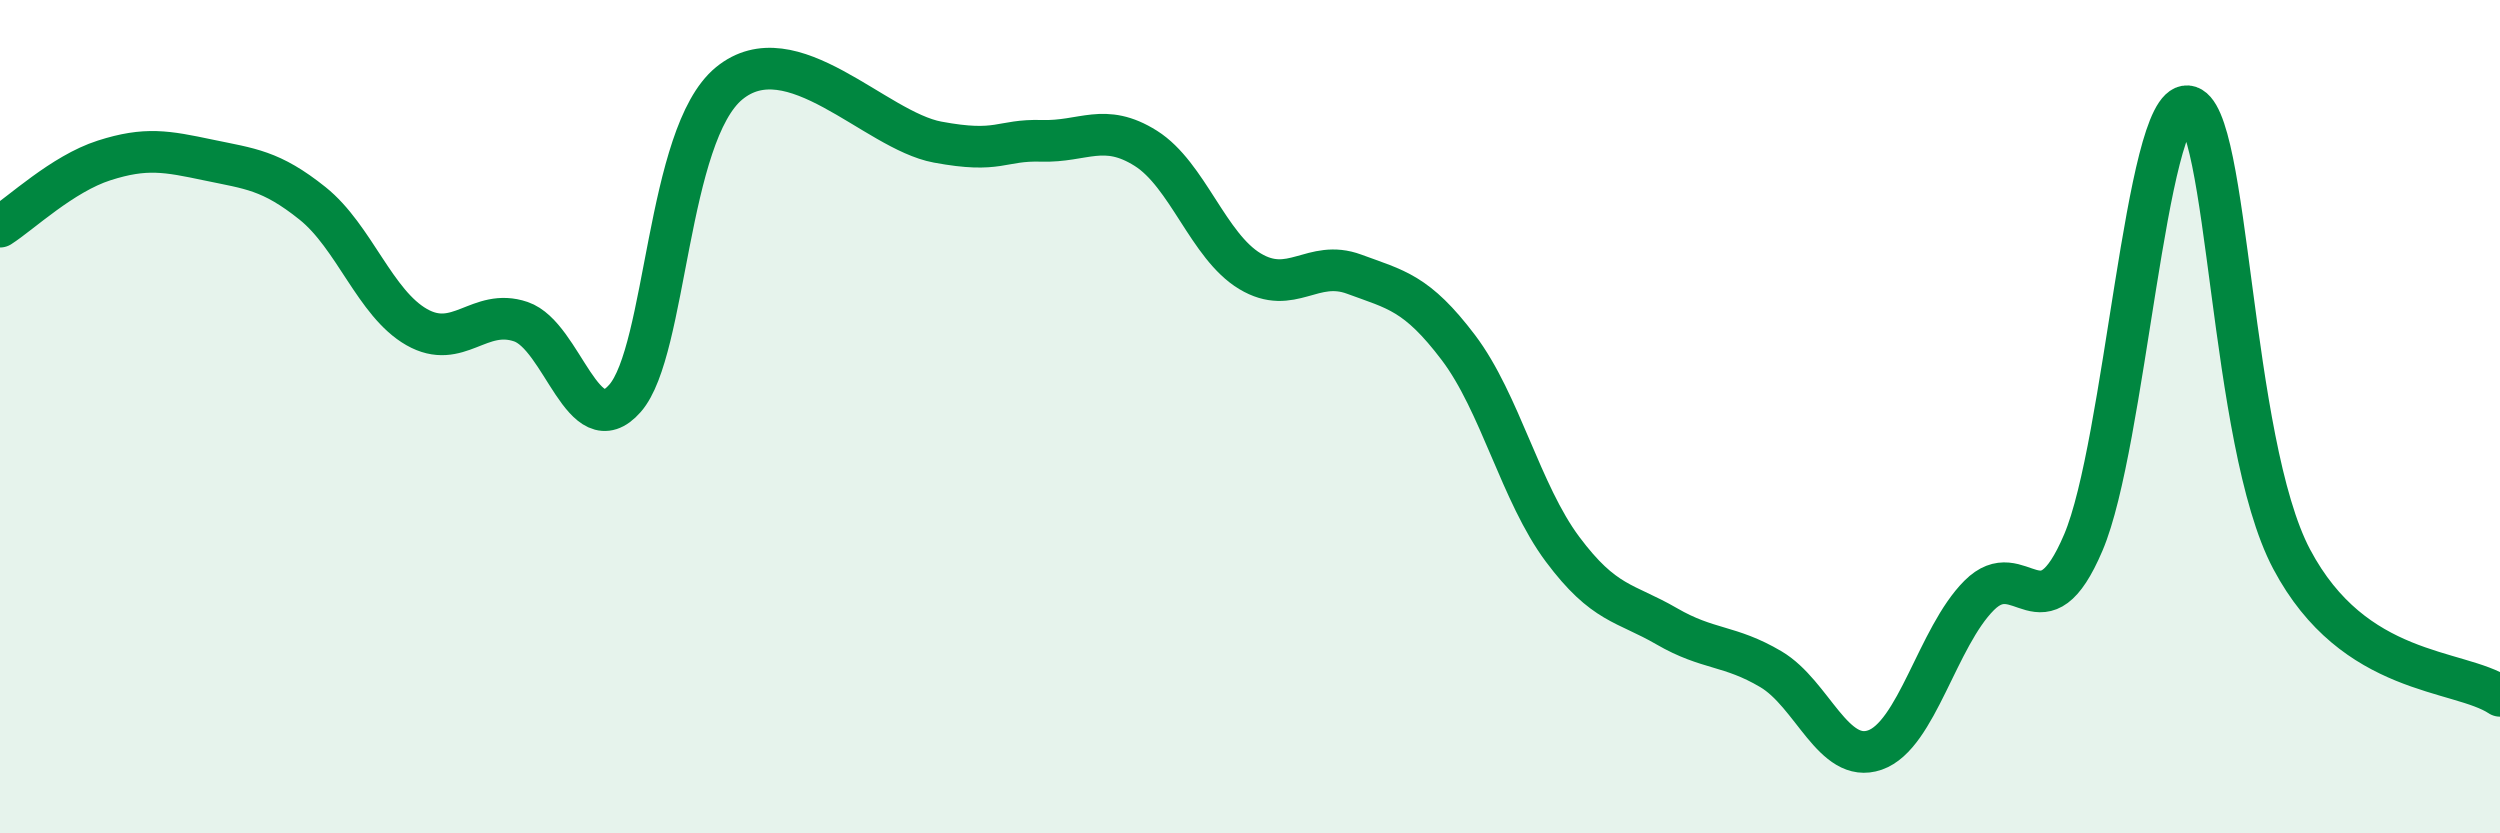
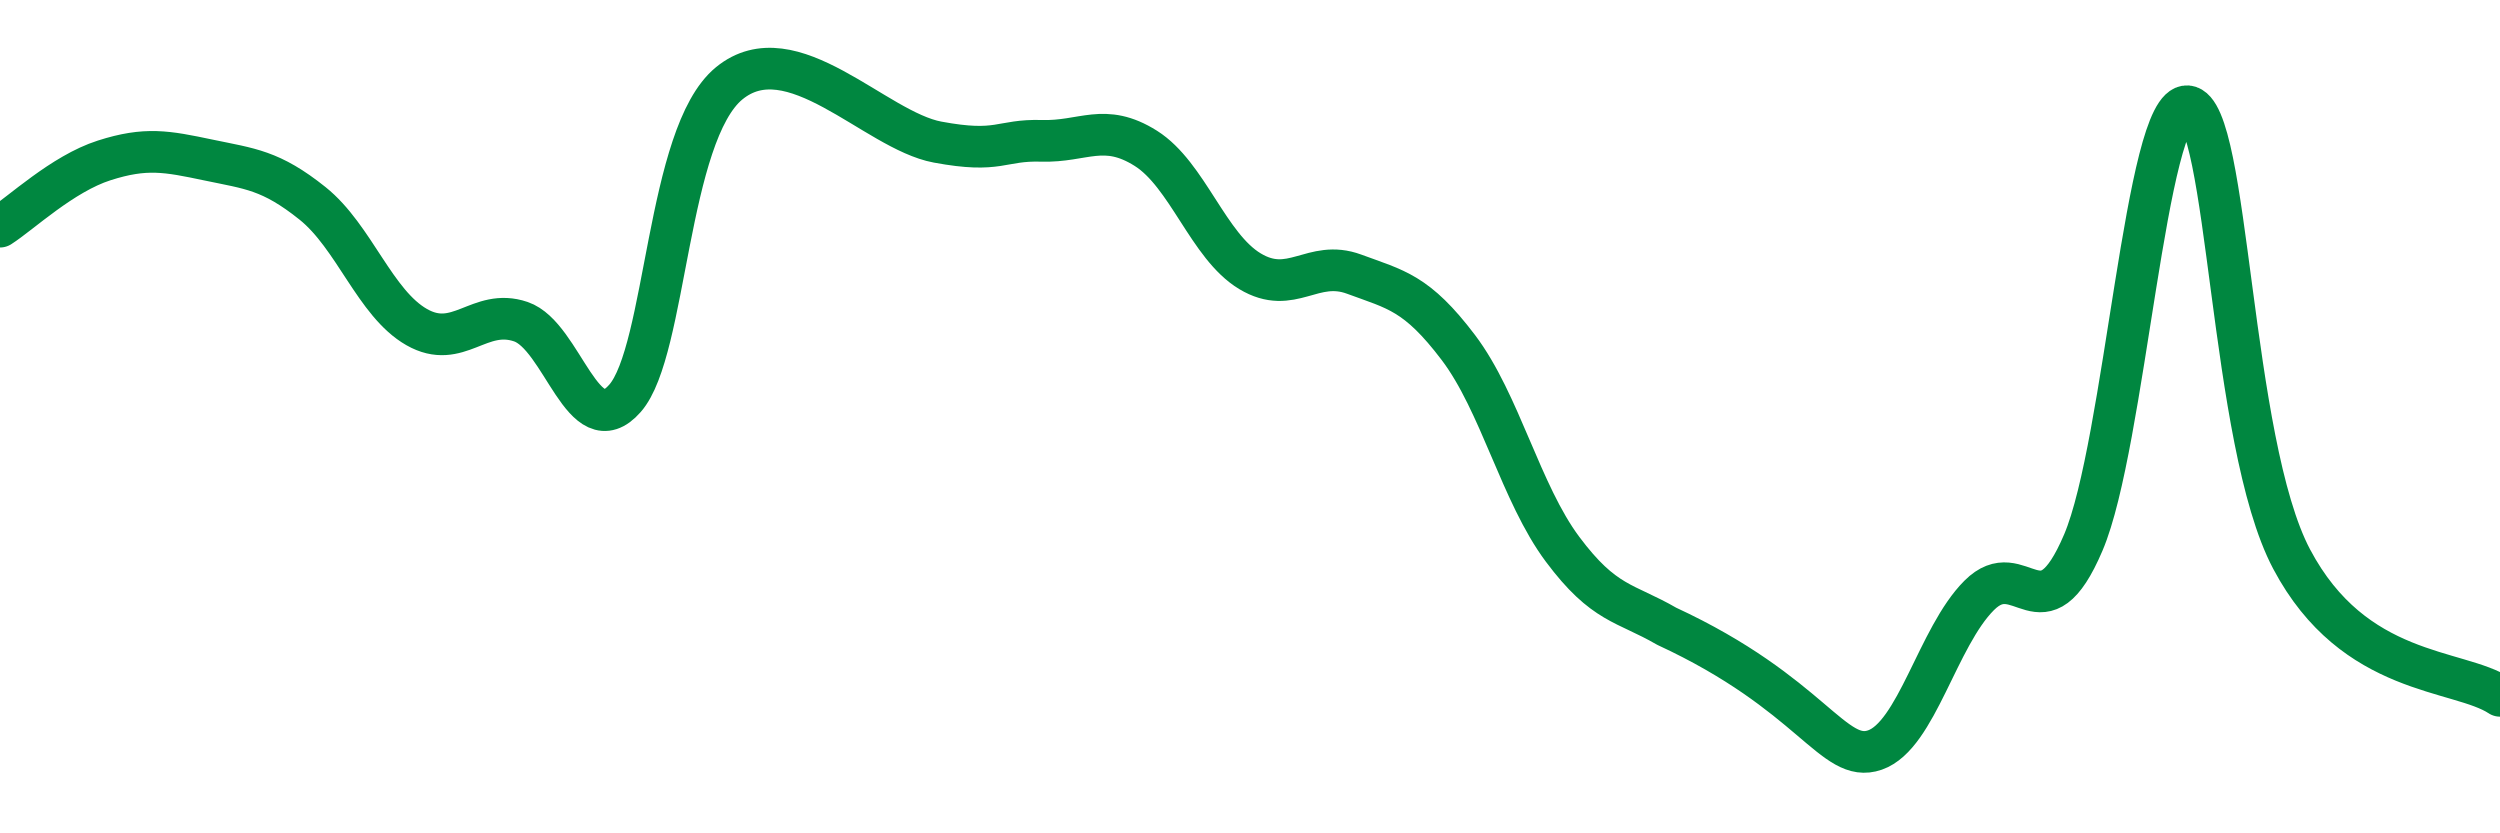
<svg xmlns="http://www.w3.org/2000/svg" width="60" height="20" viewBox="0 0 60 20">
-   <path d="M 0,5.44 C 0.5,5.12 1.5,4.17 2.5,3.85 C 3.5,3.53 4,3.63 5,3.84 C 6,4.05 6.5,4.08 7.5,4.88 C 8.5,5.68 9,7.28 10,7.85 C 11,8.42 11.5,7.38 12.5,7.72 C 13.5,8.06 14,10.7 15,9.56 C 16,8.42 16,3.23 17.5,2 C 19,0.77 21,3.13 22.5,3.41 C 24,3.69 24,3.35 25,3.38 C 26,3.41 26.5,2.93 27.5,3.56 C 28.5,4.19 29,5.91 30,6.51 C 31,7.11 31.5,6.21 32.5,6.58 C 33.5,6.95 34,7.02 35,8.34 C 36,9.66 36.5,11.84 37.5,13.18 C 38.5,14.52 39,14.45 40,15.03 C 41,15.61 41.5,15.47 42.5,16.06 C 43.5,16.65 44,18.35 45,18 C 46,17.65 46.5,15.29 47.5,14.29 C 48.5,13.29 49,15.37 50,13.02 C 51,10.67 51.5,2.47 52.5,2.55 C 53.5,2.63 53.5,10.59 55,13.42 C 56.5,16.25 59,16.04 60,16.7L60 20L0 20Z" fill="#008740" opacity="0.1" stroke-linecap="round" stroke-linejoin="round" />
-   <path d="M 0,5.44 C 0.5,5.12 1.5,4.17 2.5,3.85 C 3.5,3.53 4,3.63 5,3.84 C 6,4.05 6.5,4.08 7.5,4.88 C 8.5,5.68 9,7.28 10,7.85 C 11,8.42 11.5,7.38 12.5,7.72 C 13.5,8.06 14,10.7 15,9.56 C 16,8.42 16,3.23 17.5,2 C 19,0.77 21,3.13 22.5,3.41 C 24,3.69 24,3.35 25,3.38 C 26,3.41 26.5,2.93 27.5,3.56 C 28.5,4.19 29,5.91 30,6.51 C 31,7.11 31.5,6.21 32.5,6.58 C 33.5,6.95 34,7.02 35,8.34 C 36,9.66 36.5,11.84 37.5,13.18 C 38.5,14.52 39,14.45 40,15.03 C 41,15.61 41.5,15.47 42.5,16.06 C 43.5,16.65 44,18.35 45,18 C 46,17.65 46.5,15.29 47.5,14.29 C 48.5,13.29 49,15.37 50,13.02 C 51,10.67 51.5,2.47 52.5,2.55 C 53.5,2.63 53.5,10.59 55,13.42 C 56.5,16.25 59,16.04 60,16.7" stroke="#008740" stroke-width="1" fill="none" stroke-linecap="round" stroke-linejoin="round" />
+   <path d="M 0,5.44 C 0.5,5.12 1.5,4.17 2.5,3.85 C 3.5,3.53 4,3.63 5,3.84 C 6,4.05 6.5,4.08 7.5,4.88 C 8.5,5.68 9,7.28 10,7.85 C 11,8.42 11.5,7.38 12.5,7.72 C 13.5,8.06 14,10.7 15,9.56 C 16,8.42 16,3.23 17.5,2 C 19,0.77 21,3.13 22.5,3.41 C 24,3.69 24,3.35 25,3.38 C 26,3.41 26.5,2.93 27.5,3.56 C 28.5,4.19 29,5.91 30,6.51 C 31,7.11 31.5,6.21 32.5,6.58 C 33.5,6.95 34,7.02 35,8.34 C 36,9.66 36.5,11.84 37.5,13.18 C 38.5,14.52 39,14.45 40,15.03 C 43.5,16.65 44,18.35 45,18 C 46,17.65 46.5,15.29 47.5,14.29 C 48.5,13.29 49,15.37 50,13.02 C 51,10.67 51.5,2.47 52.5,2.55 C 53.5,2.63 53.5,10.59 55,13.42 C 56.5,16.25 59,16.04 60,16.7" stroke="#008740" stroke-width="1" fill="none" stroke-linecap="round" stroke-linejoin="round" />
</svg>